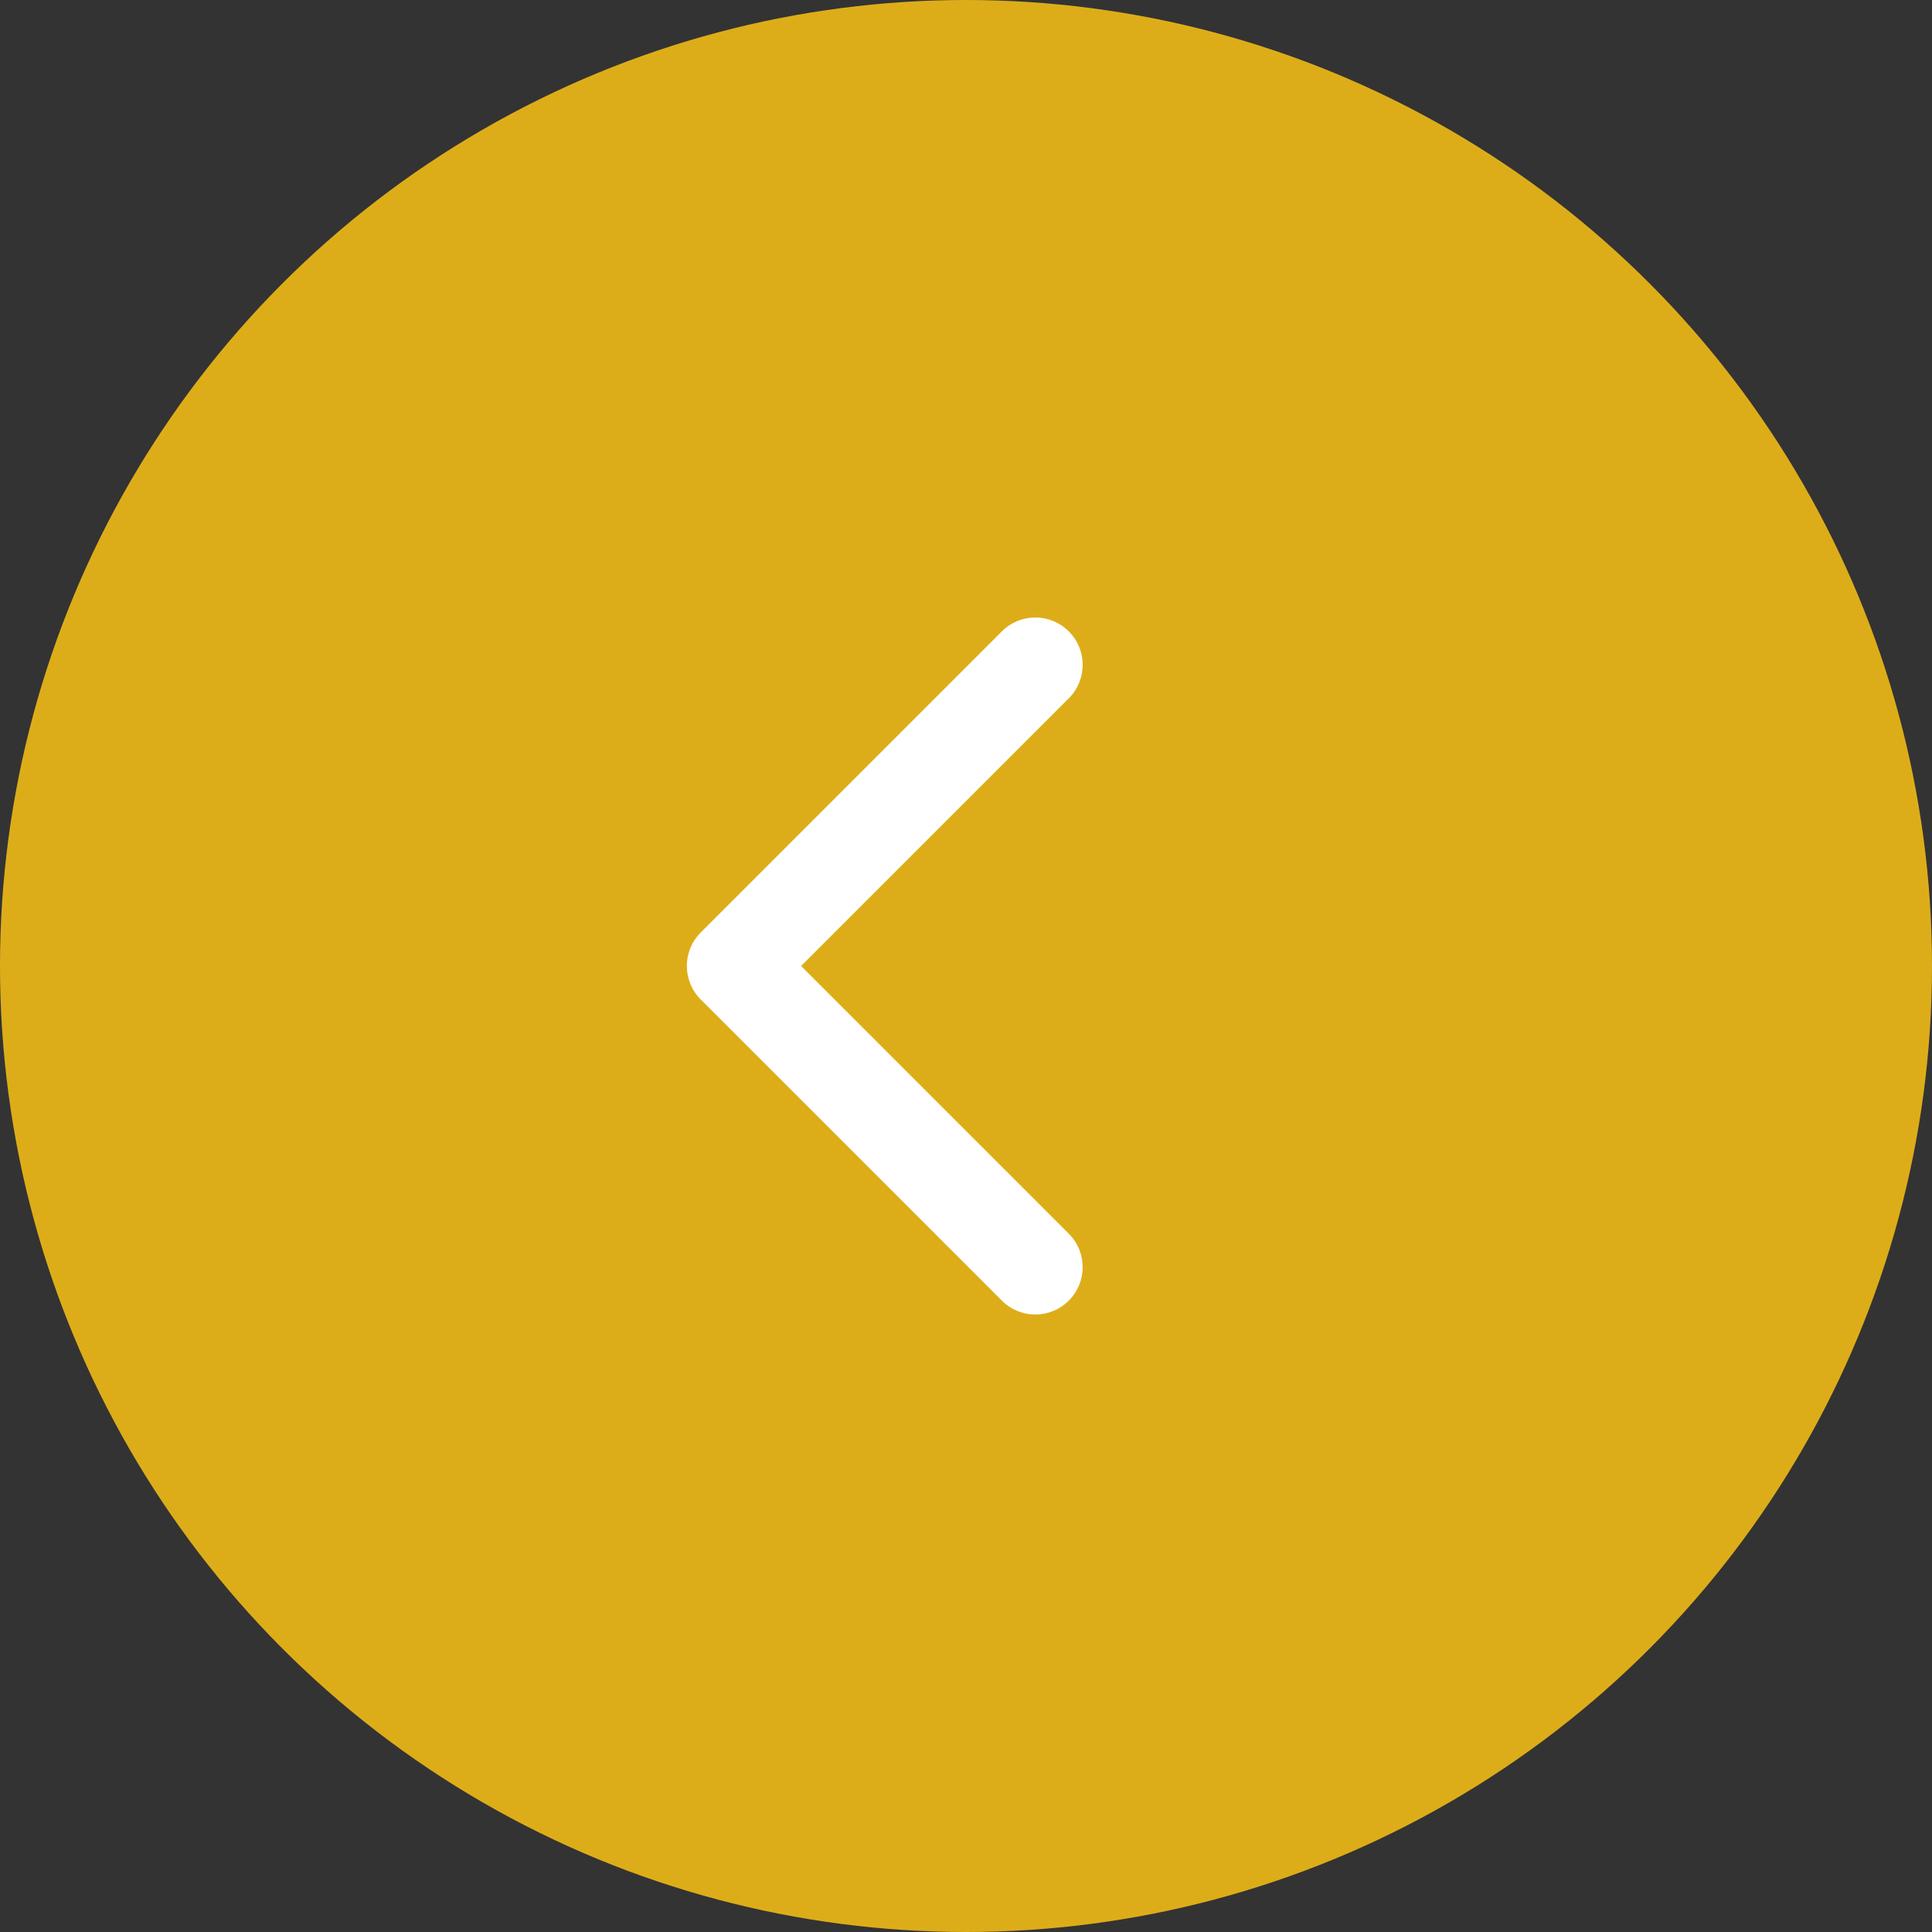
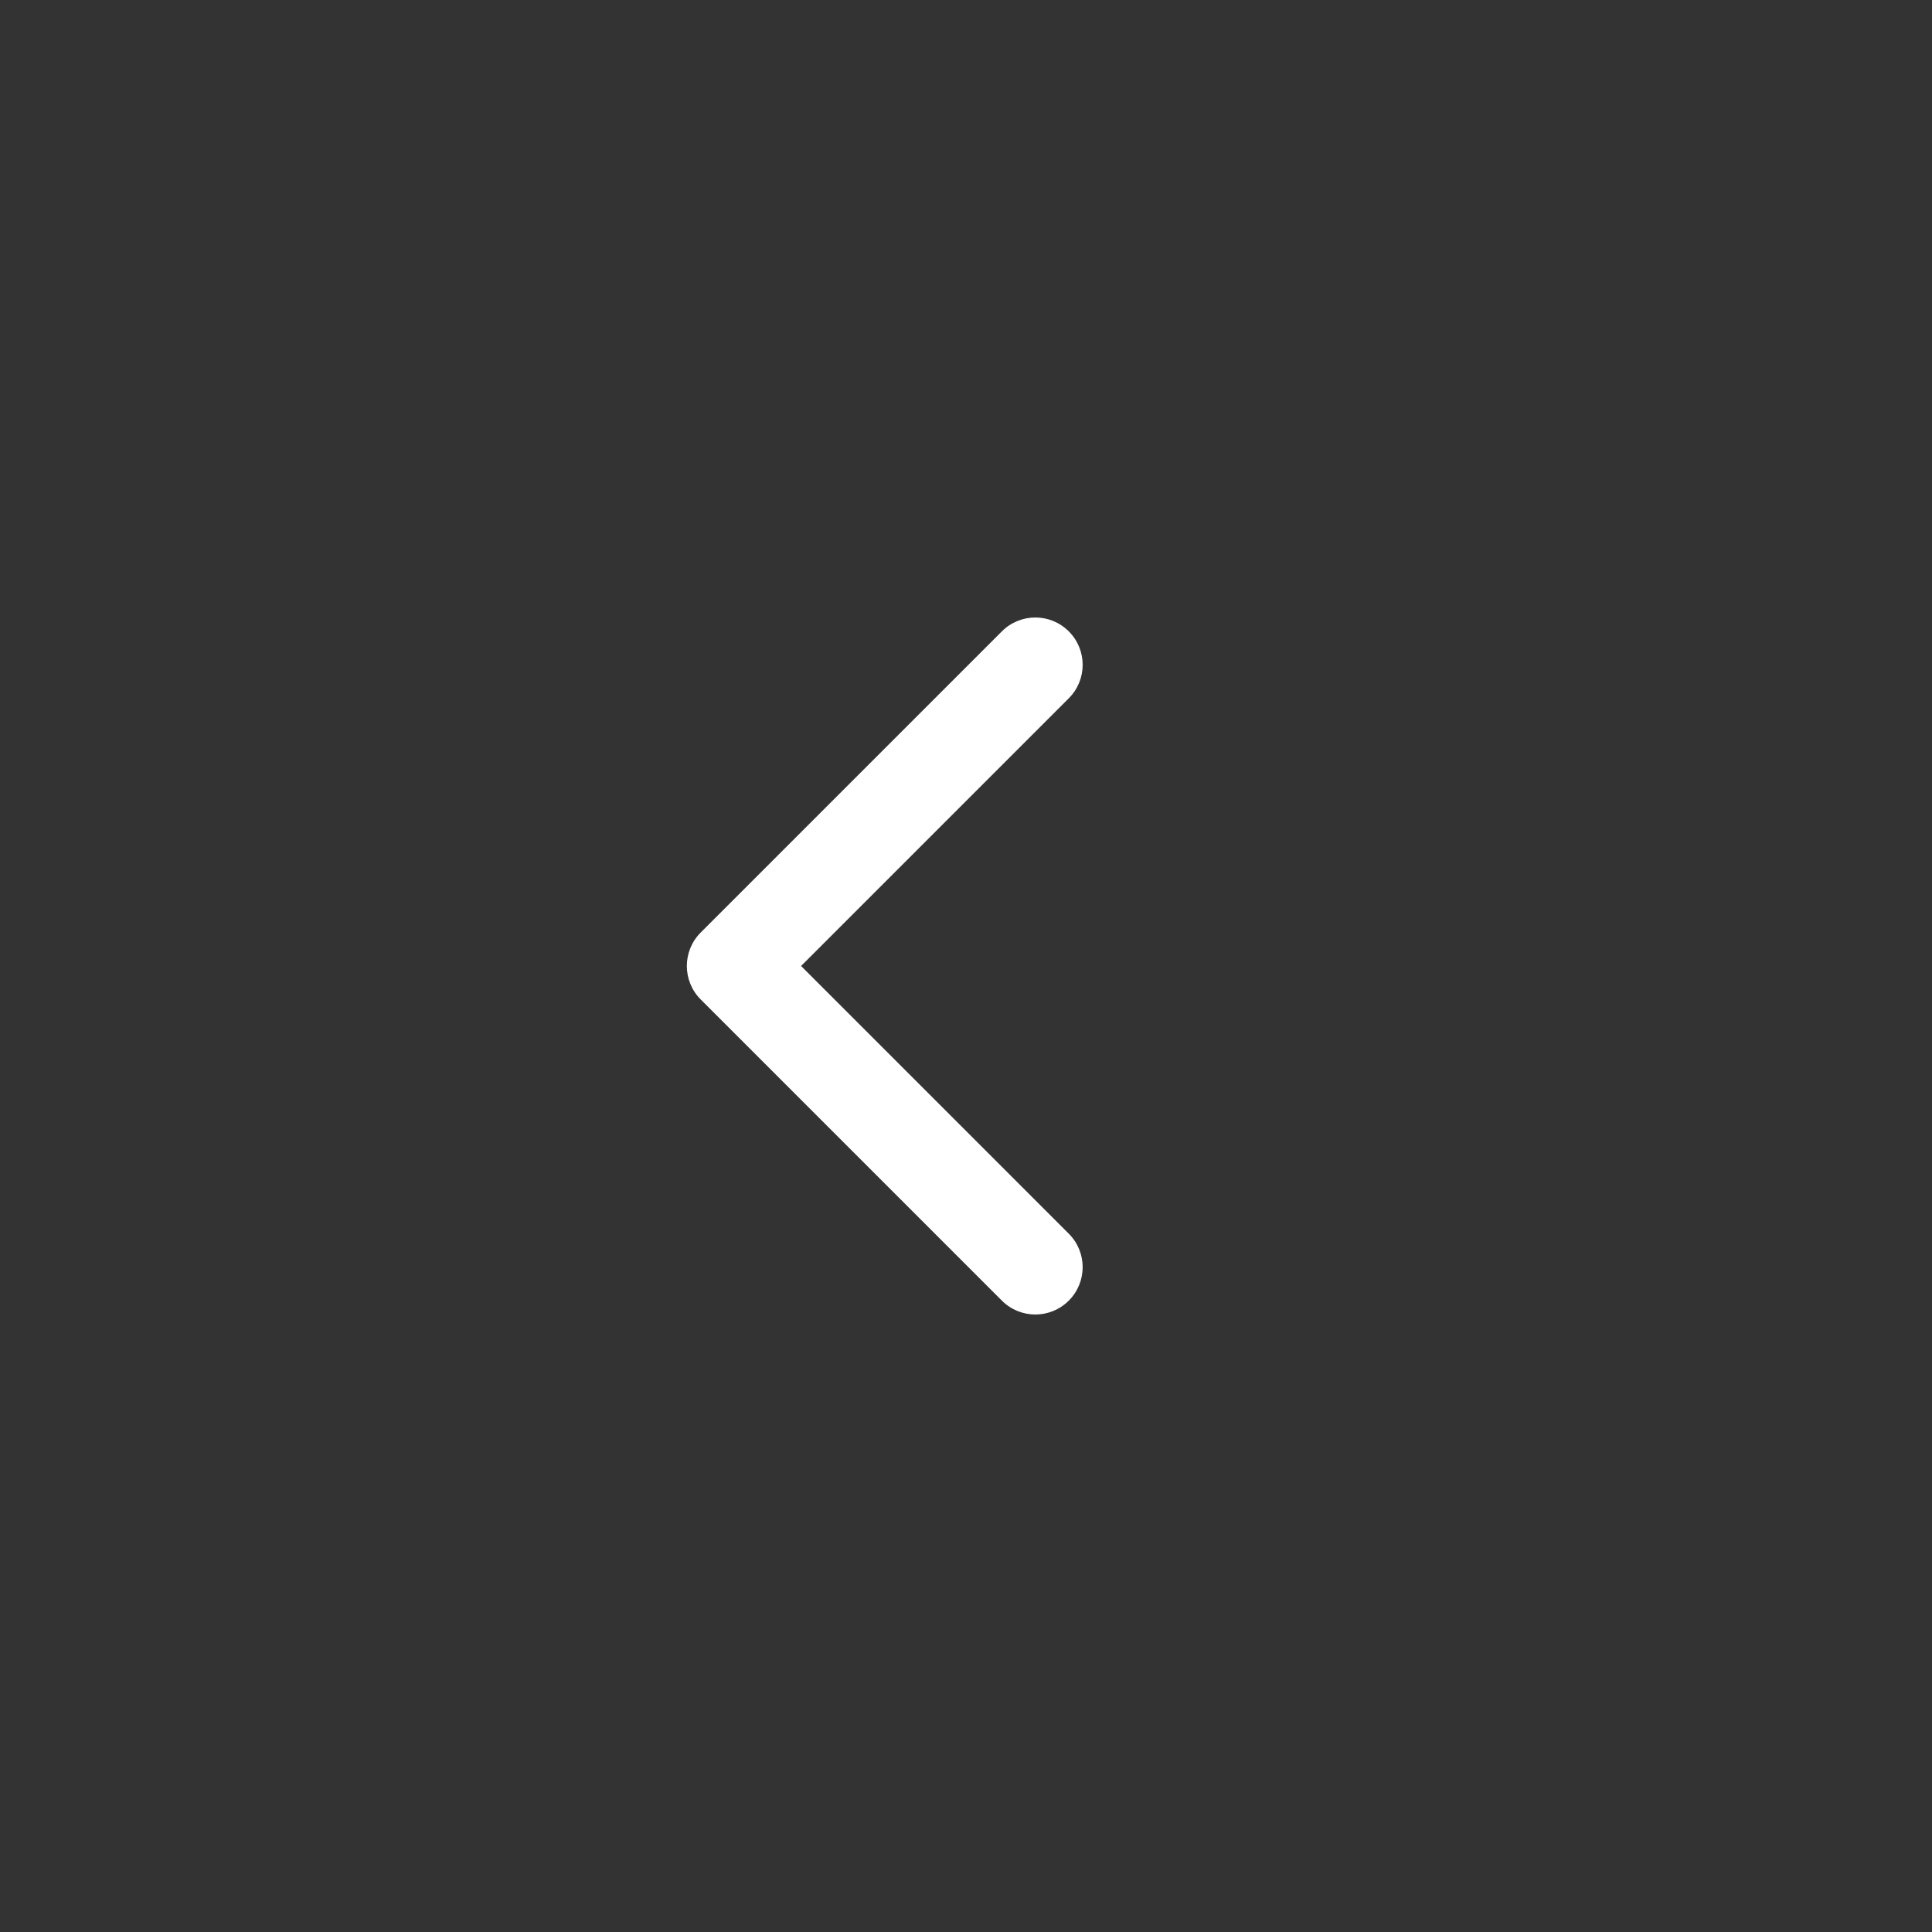
<svg xmlns="http://www.w3.org/2000/svg" width="50" height="50" viewBox="0 0 50 50" fill="none">
  <rect x="0" y="0" width="50" height="50" fill="#333333" stroke="none" />
-   <circle cx="25" cy="25" r="25" fill="#DDAD19" />
  <path d="M18.134 24.134C17.656 24.612 17.656 25.388 18.134 25.866L25.928 33.66C26.407 34.139 27.182 34.139 27.66 33.66C28.139 33.182 28.139 32.407 27.66 31.928L20.732 25L27.66 18.072C28.139 17.593 28.139 16.818 27.66 16.34C27.182 15.861 26.407 15.861 25.928 16.34L18.134 24.134ZM19 26.225H20V23.775H19V26.225Z" fill="white" />
</svg>